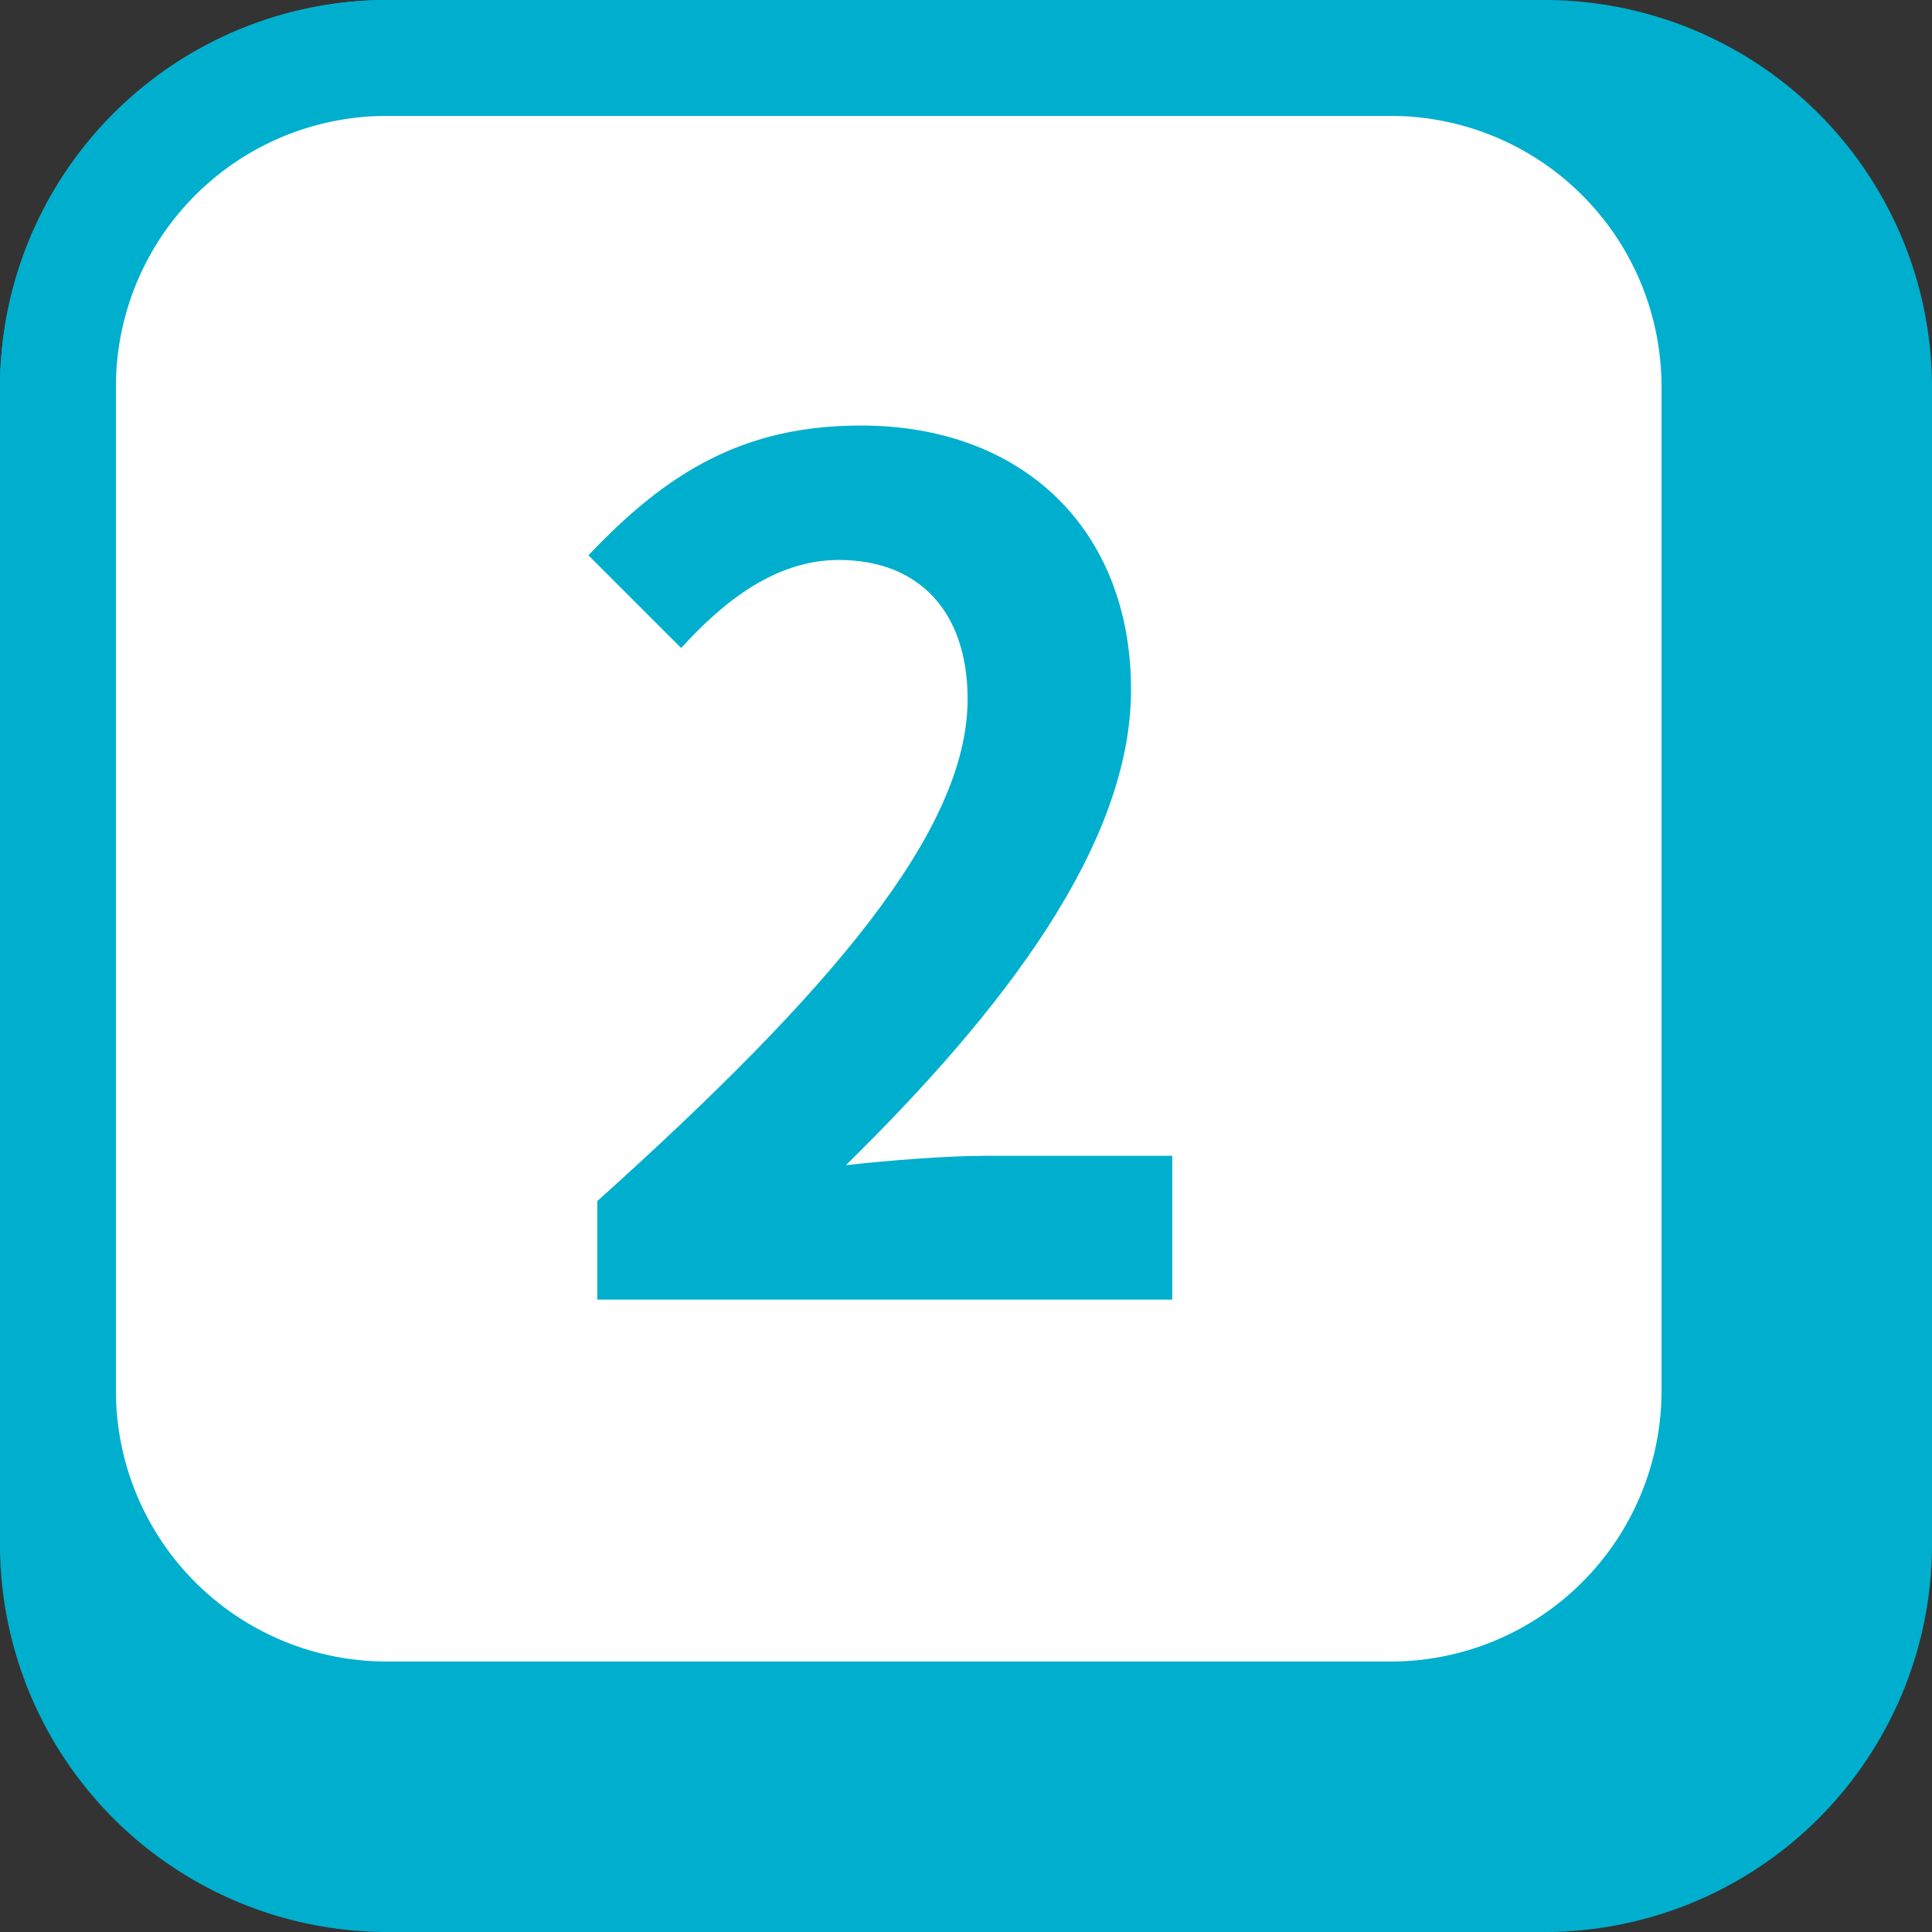
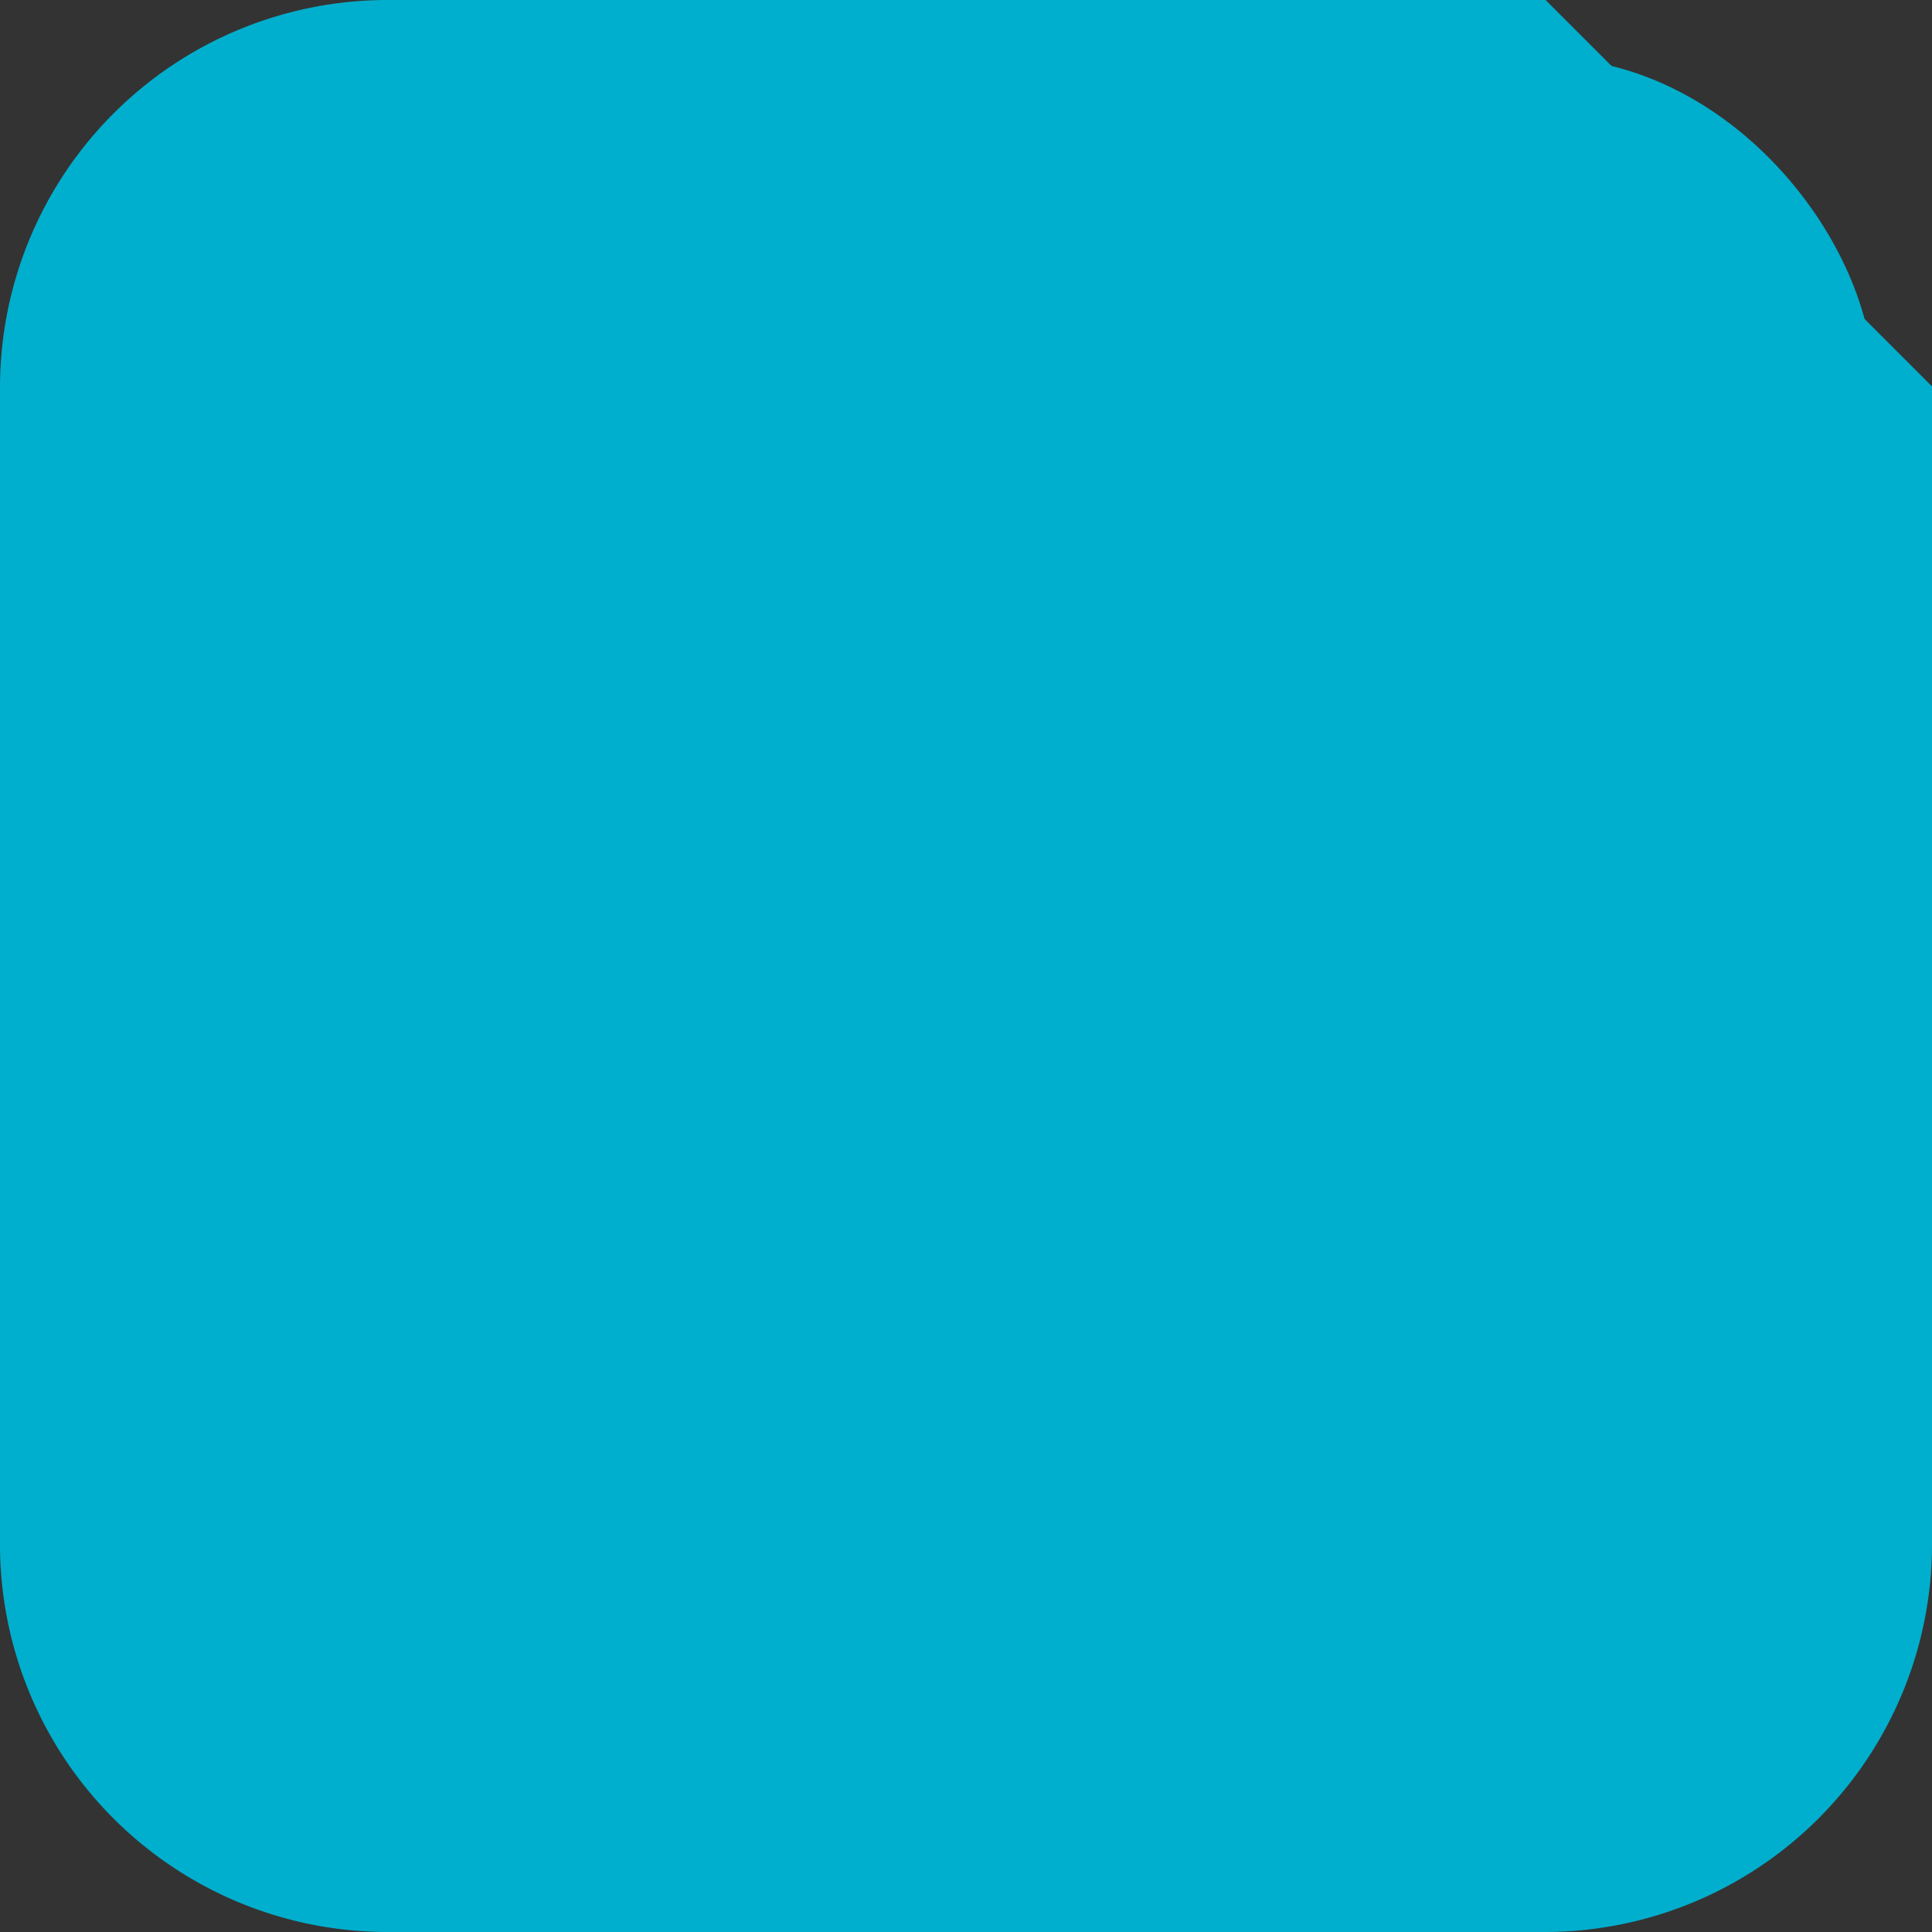
<svg xmlns="http://www.w3.org/2000/svg" viewBox="0 0 120 120">
  <rect x="0" y="0" width="120" height="120" fill="#333333" stroke="none" />
  <defs>
    <style>.cls-1{fill:#00afcd;}.cls-2{fill:#fff;}</style>
  </defs>
  <g id="レイヤー_2" data-name="レイヤー 2">
    <g id="_4" data-name="4">
      <rect class="cls-1" x="3.6" y="3.6" width="112.8" height="112.8" rx="20.4" />
-       <path class="cls-1" d="M96,7.2A16.82,16.82,0,0,1,112.8,24V96A16.82,16.82,0,0,1,96,112.8H24A16.82,16.82,0,0,1,7.2,96V24A16.82,16.82,0,0,1,24,7.2H96M96,0H24A24.07,24.07,0,0,0,0,24V96a24.07,24.07,0,0,0,24,24H96a24.07,24.07,0,0,0,24-24V24A24.07,24.07,0,0,0,96,0Z" />
-       <rect class="cls-2" x="3.6" y="3.6" width="103.2" height="103.2" rx="20.4" />
-       <path class="cls-1" d="M86.4,7.2A16.82,16.82,0,0,1,103.2,24V86.4a16.82,16.82,0,0,1-16.8,16.8H24A16.82,16.82,0,0,1,7.2,86.4V24A16.82,16.82,0,0,1,24,7.2H86.4m0-7.2H24A24.07,24.07,0,0,0,0,24V86.4a24.07,24.07,0,0,0,24,24H86.4a24.07,24.07,0,0,0,24-24V24a24.07,24.07,0,0,0-24-24Z" />
+       <path class="cls-1" d="M96,7.2A16.82,16.82,0,0,1,112.8,24V96A16.82,16.82,0,0,1,96,112.8H24A16.82,16.82,0,0,1,7.2,96V24A16.82,16.82,0,0,1,24,7.2H96M96,0H24A24.07,24.07,0,0,0,0,24V96a24.07,24.07,0,0,0,24,24H96a24.07,24.07,0,0,0,24-24V24Z" />
      <path class="cls-1" d="M37.1,74.6c14.47-13,23-23,23-31.18,0-5.4-3-8.64-8-8.64-3.88,0-7.12,2.52-9.79,5.47l-5.76-5.76c4.9-5.18,9.65-8.06,16.92-8.06,10.08,0,16.78,6.48,16.78,16.41,0,9.65-8,20-17.71,29.53,2.66-.29,6.19-.58,8.64-.58H72.81v8.93H37.1Z" />
    </g>
  </g>
</svg>